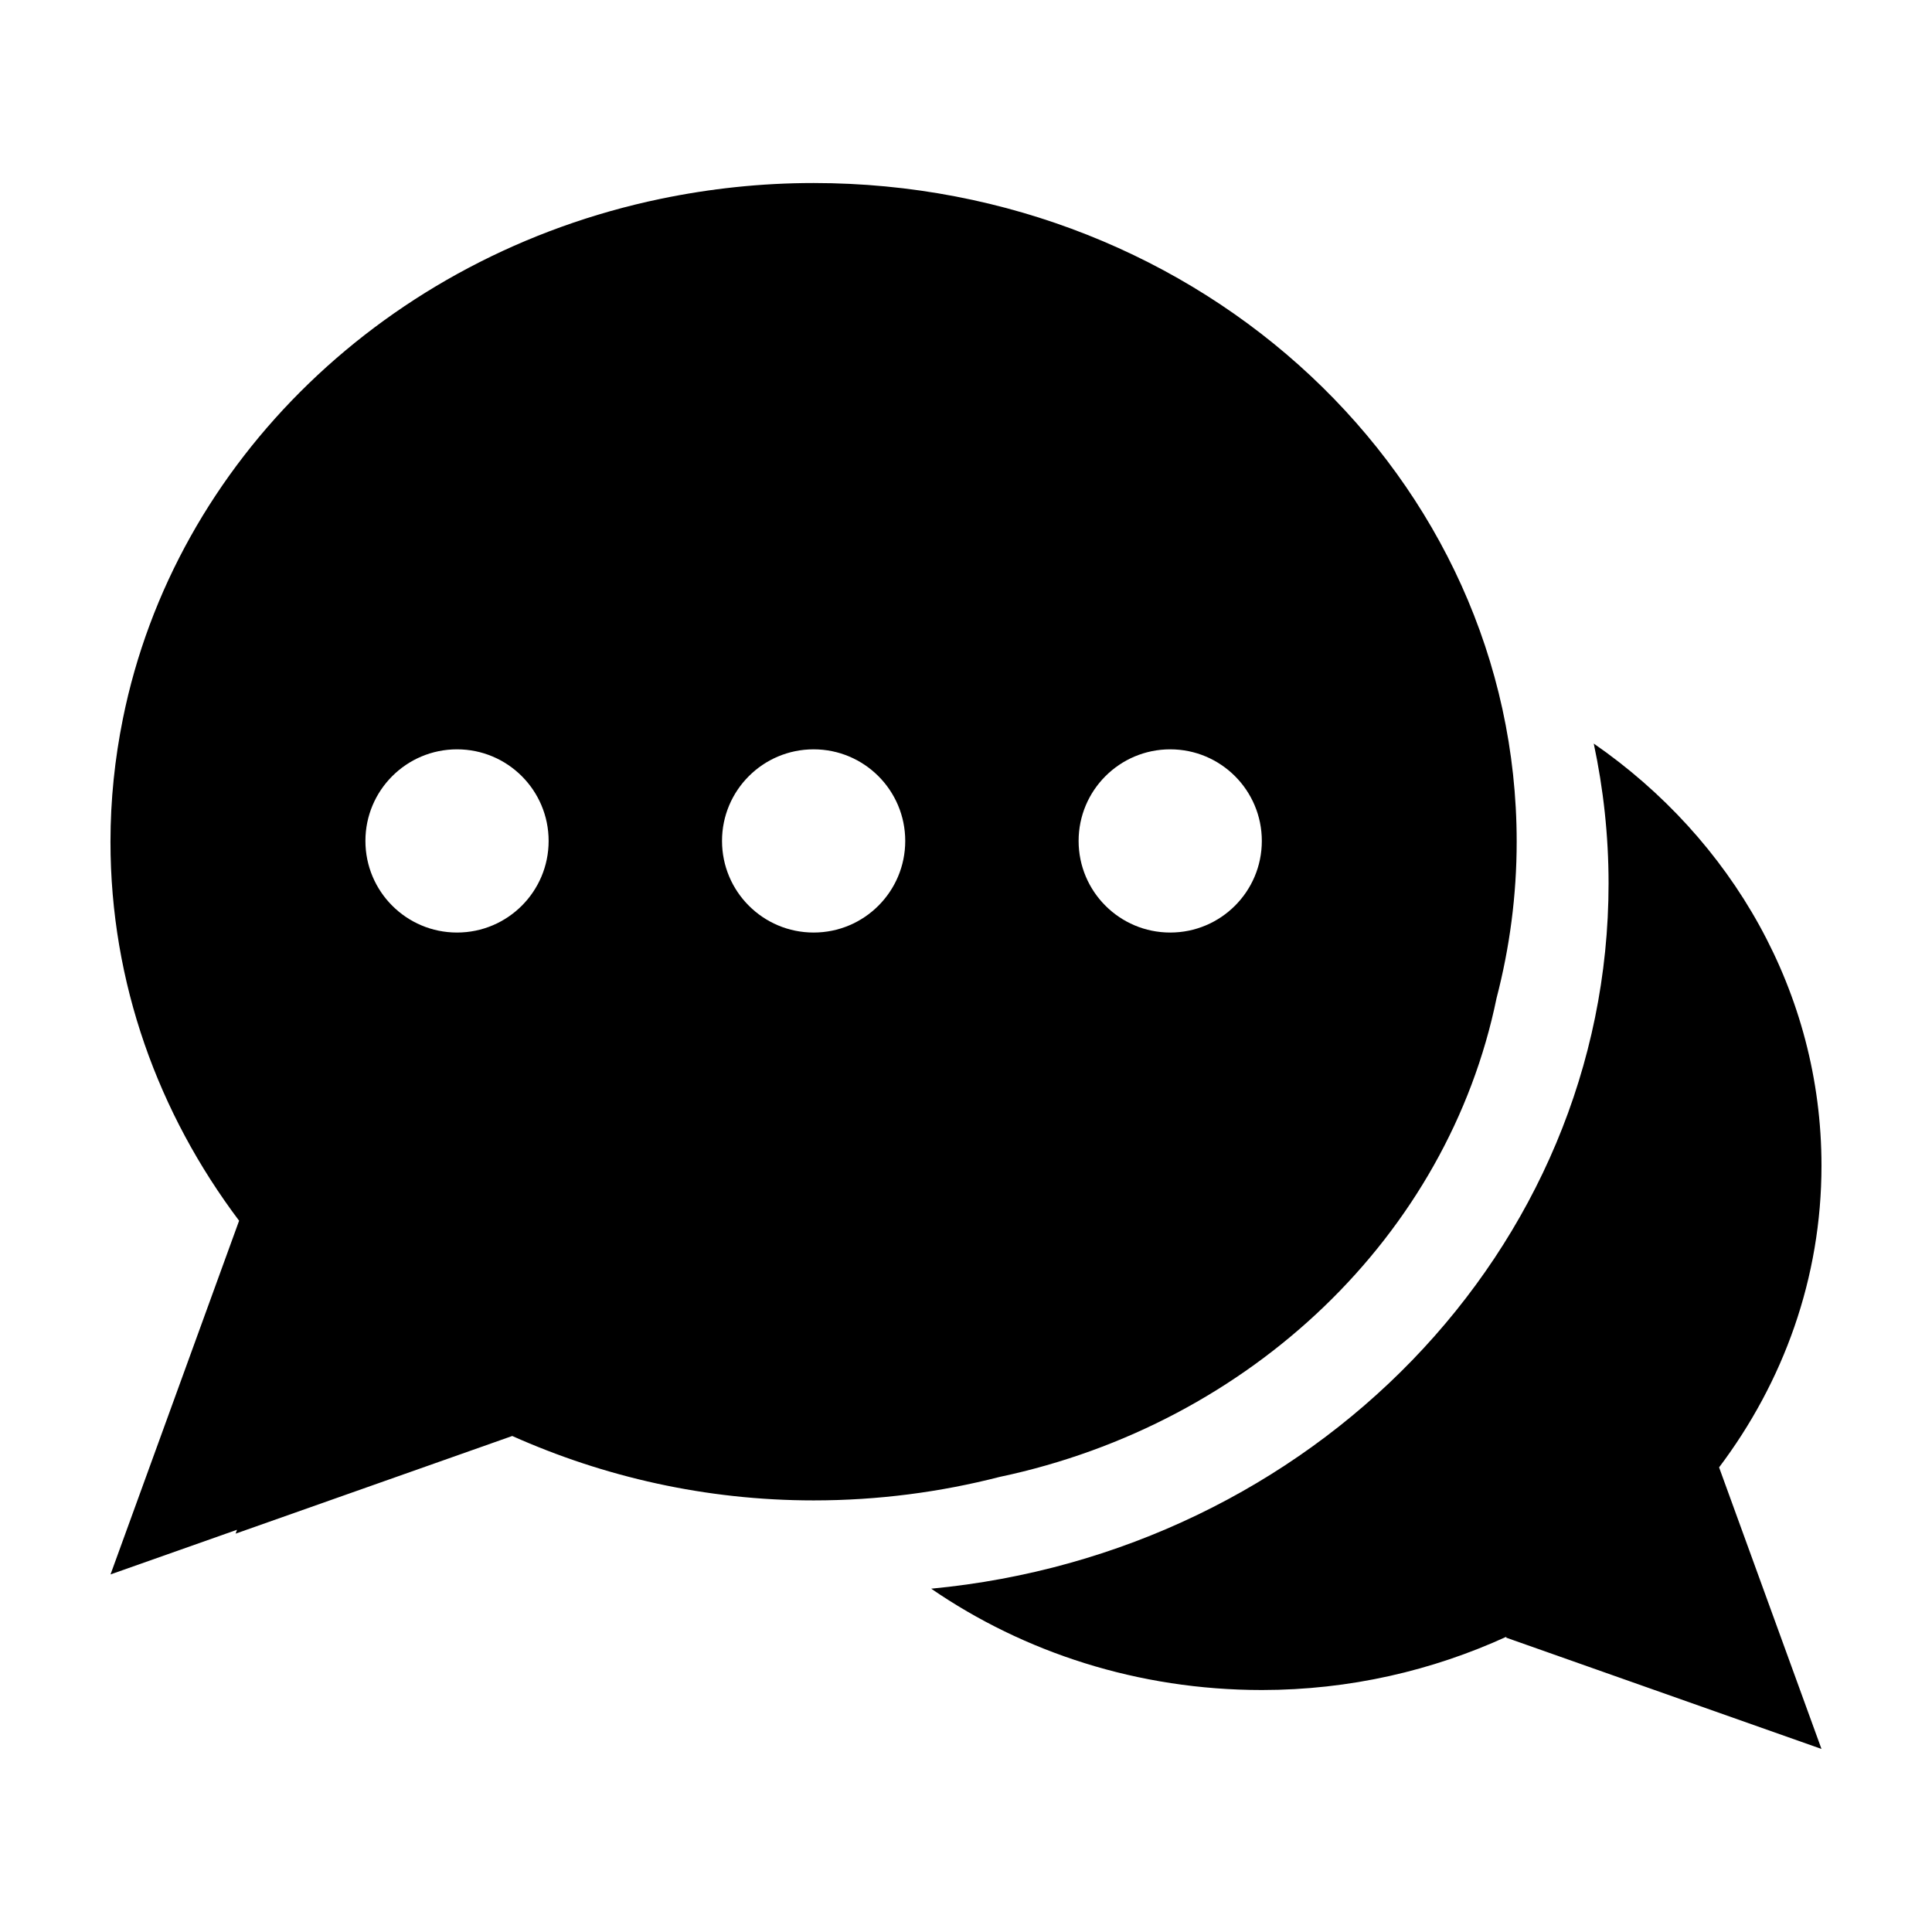
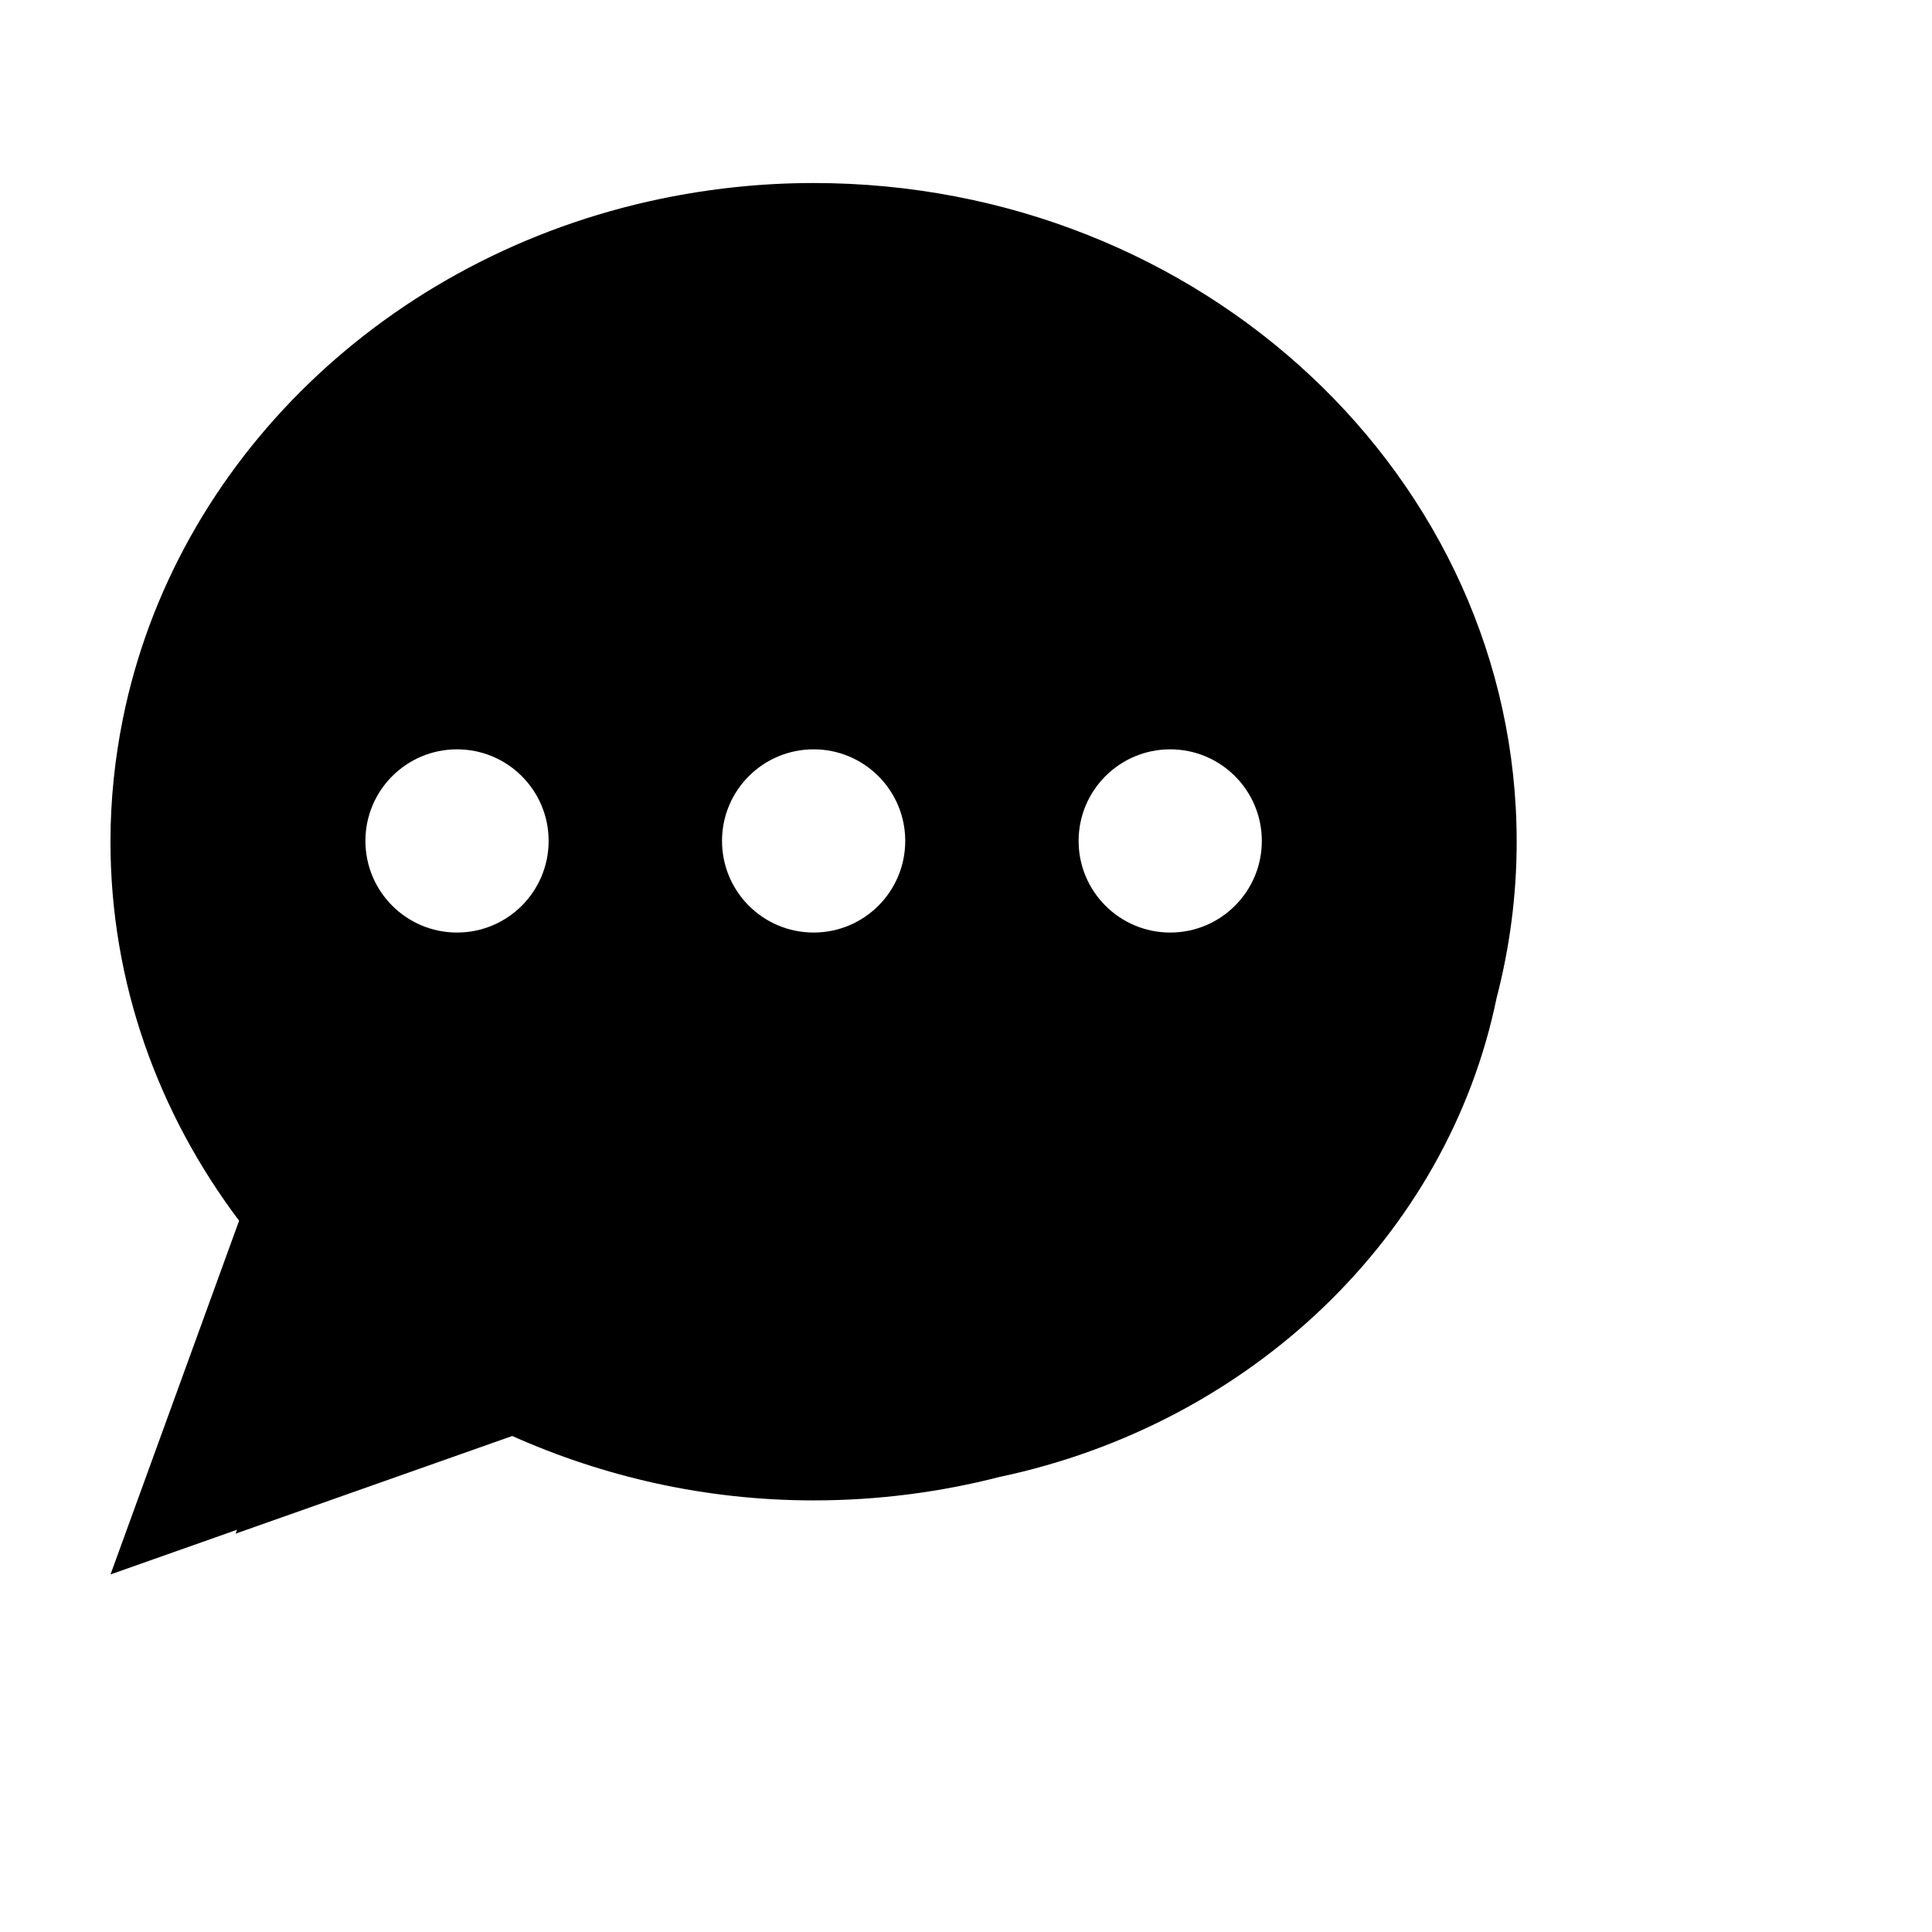
<svg xmlns="http://www.w3.org/2000/svg" fill="#000000" width="800px" height="800px" version="1.1" viewBox="144 144 512 512">
  <g>
-     <path d="m390.78 565.02c24.551 16.871 54.836 26.852 87.613 26.852 23.293 0 45.242-5.168 64.855-14.137l-0.152 0.238 83.617 29.516-27.137-74.621c17.043-22.613 27.137-50.152 27.137-79.945 0-45.887-23.754-86.559-60.352-111.87 2.559 11.992 3.926 24.383 3.926 37.074-0.004 97.195-78.844 177.38-179.51 186.89z" />
-     <path d="m173.29 561.24 1.113-0.395 32.41-11.441-0.371 1.027 73.312-25.879c24.234 10.816 51.23 17.07 79.863 17.07 17.086 0 33.613-2.195 49.328-6.231 66.625-14.078 118.76-64.043 131.66-126.88 3.457-13.289 5.332-27.16 5.332-41.449 0-96.402-83.422-174.56-186.33-174.56-13.949 0-27.52 1.48-40.594 4.203-72.234 15.047-128.65 69.348-142.45 137.8-2.129 10.555-3.285 21.43-3.285 32.566 0 37.422 12.688 72.016 34.086 100.43l-4.43 12.184zm280.83-218.66c13.41 0 24.277 10.871 24.277 24.277 0 13.41-10.871 24.277-24.277 24.277-13.41 0-24.277-10.871-24.277-24.277 0-13.41 10.871-24.277 24.277-24.277zm-94.5 0c13.41 0 24.277 10.871 24.277 24.277 0 13.41-10.871 24.277-24.277 24.277-13.41 0-24.277-10.871-24.277-24.277-0.008-13.41 10.867-24.277 24.277-24.277zm-94.504 0c13.41 0 24.277 10.871 24.277 24.277 0 13.41-10.871 24.277-24.277 24.277-13.41 0-24.277-10.871-24.277-24.277-0.004-13.41 10.863-24.277 24.277-24.277z" />
+     <path d="m173.29 561.24 1.113-0.395 32.41-11.441-0.371 1.027 73.312-25.879c24.234 10.816 51.23 17.07 79.863 17.07 17.086 0 33.613-2.195 49.328-6.231 66.625-14.078 118.76-64.043 131.66-126.88 3.457-13.289 5.332-27.16 5.332-41.449 0-96.402-83.422-174.56-186.33-174.56-13.949 0-27.52 1.48-40.594 4.203-72.234 15.047-128.65 69.348-142.45 137.8-2.129 10.555-3.285 21.43-3.285 32.566 0 37.422 12.688 72.016 34.086 100.43l-4.43 12.184zm280.83-218.66c13.41 0 24.277 10.871 24.277 24.277 0 13.41-10.871 24.277-24.277 24.277-13.41 0-24.277-10.871-24.277-24.277 0-13.41 10.871-24.277 24.277-24.277zm-94.5 0c13.41 0 24.277 10.871 24.277 24.277 0 13.41-10.871 24.277-24.277 24.277-13.41 0-24.277-10.871-24.277-24.277-0.008-13.41 10.867-24.277 24.277-24.277zm-94.504 0c13.41 0 24.277 10.871 24.277 24.277 0 13.41-10.871 24.277-24.277 24.277-13.41 0-24.277-10.871-24.277-24.277-0.004-13.41 10.863-24.277 24.277-24.277" />
  </g>
</svg>